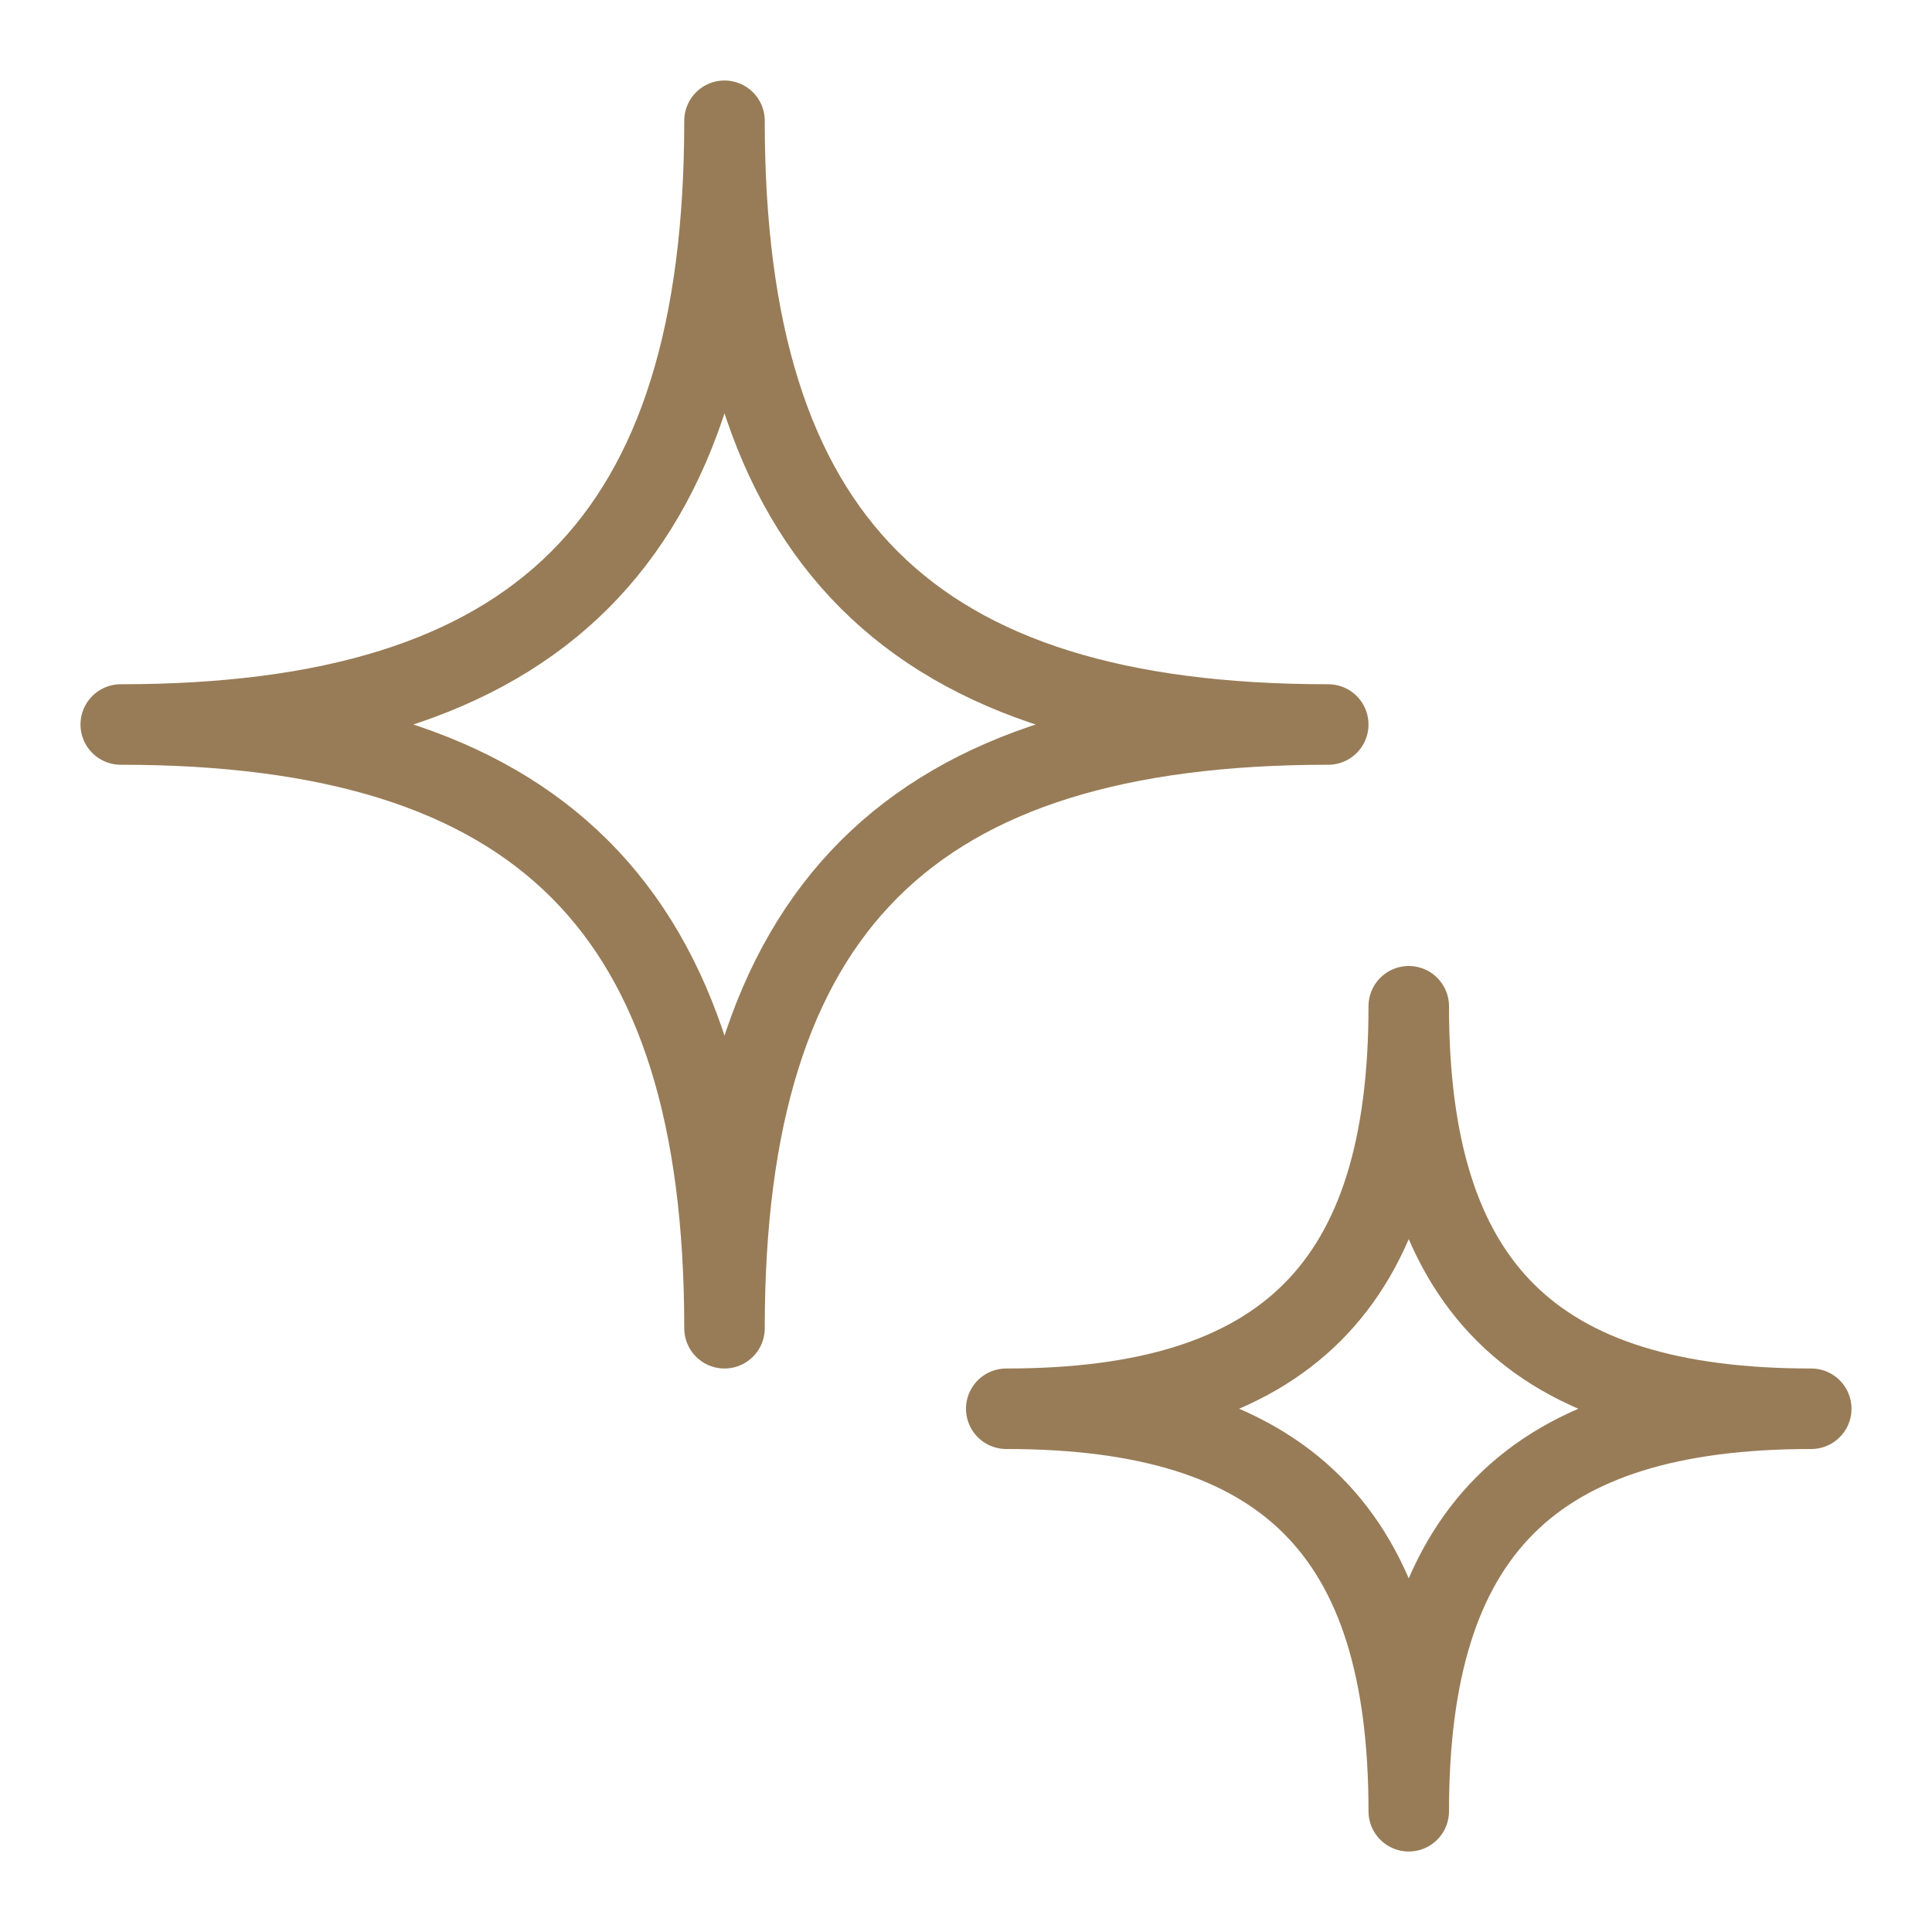
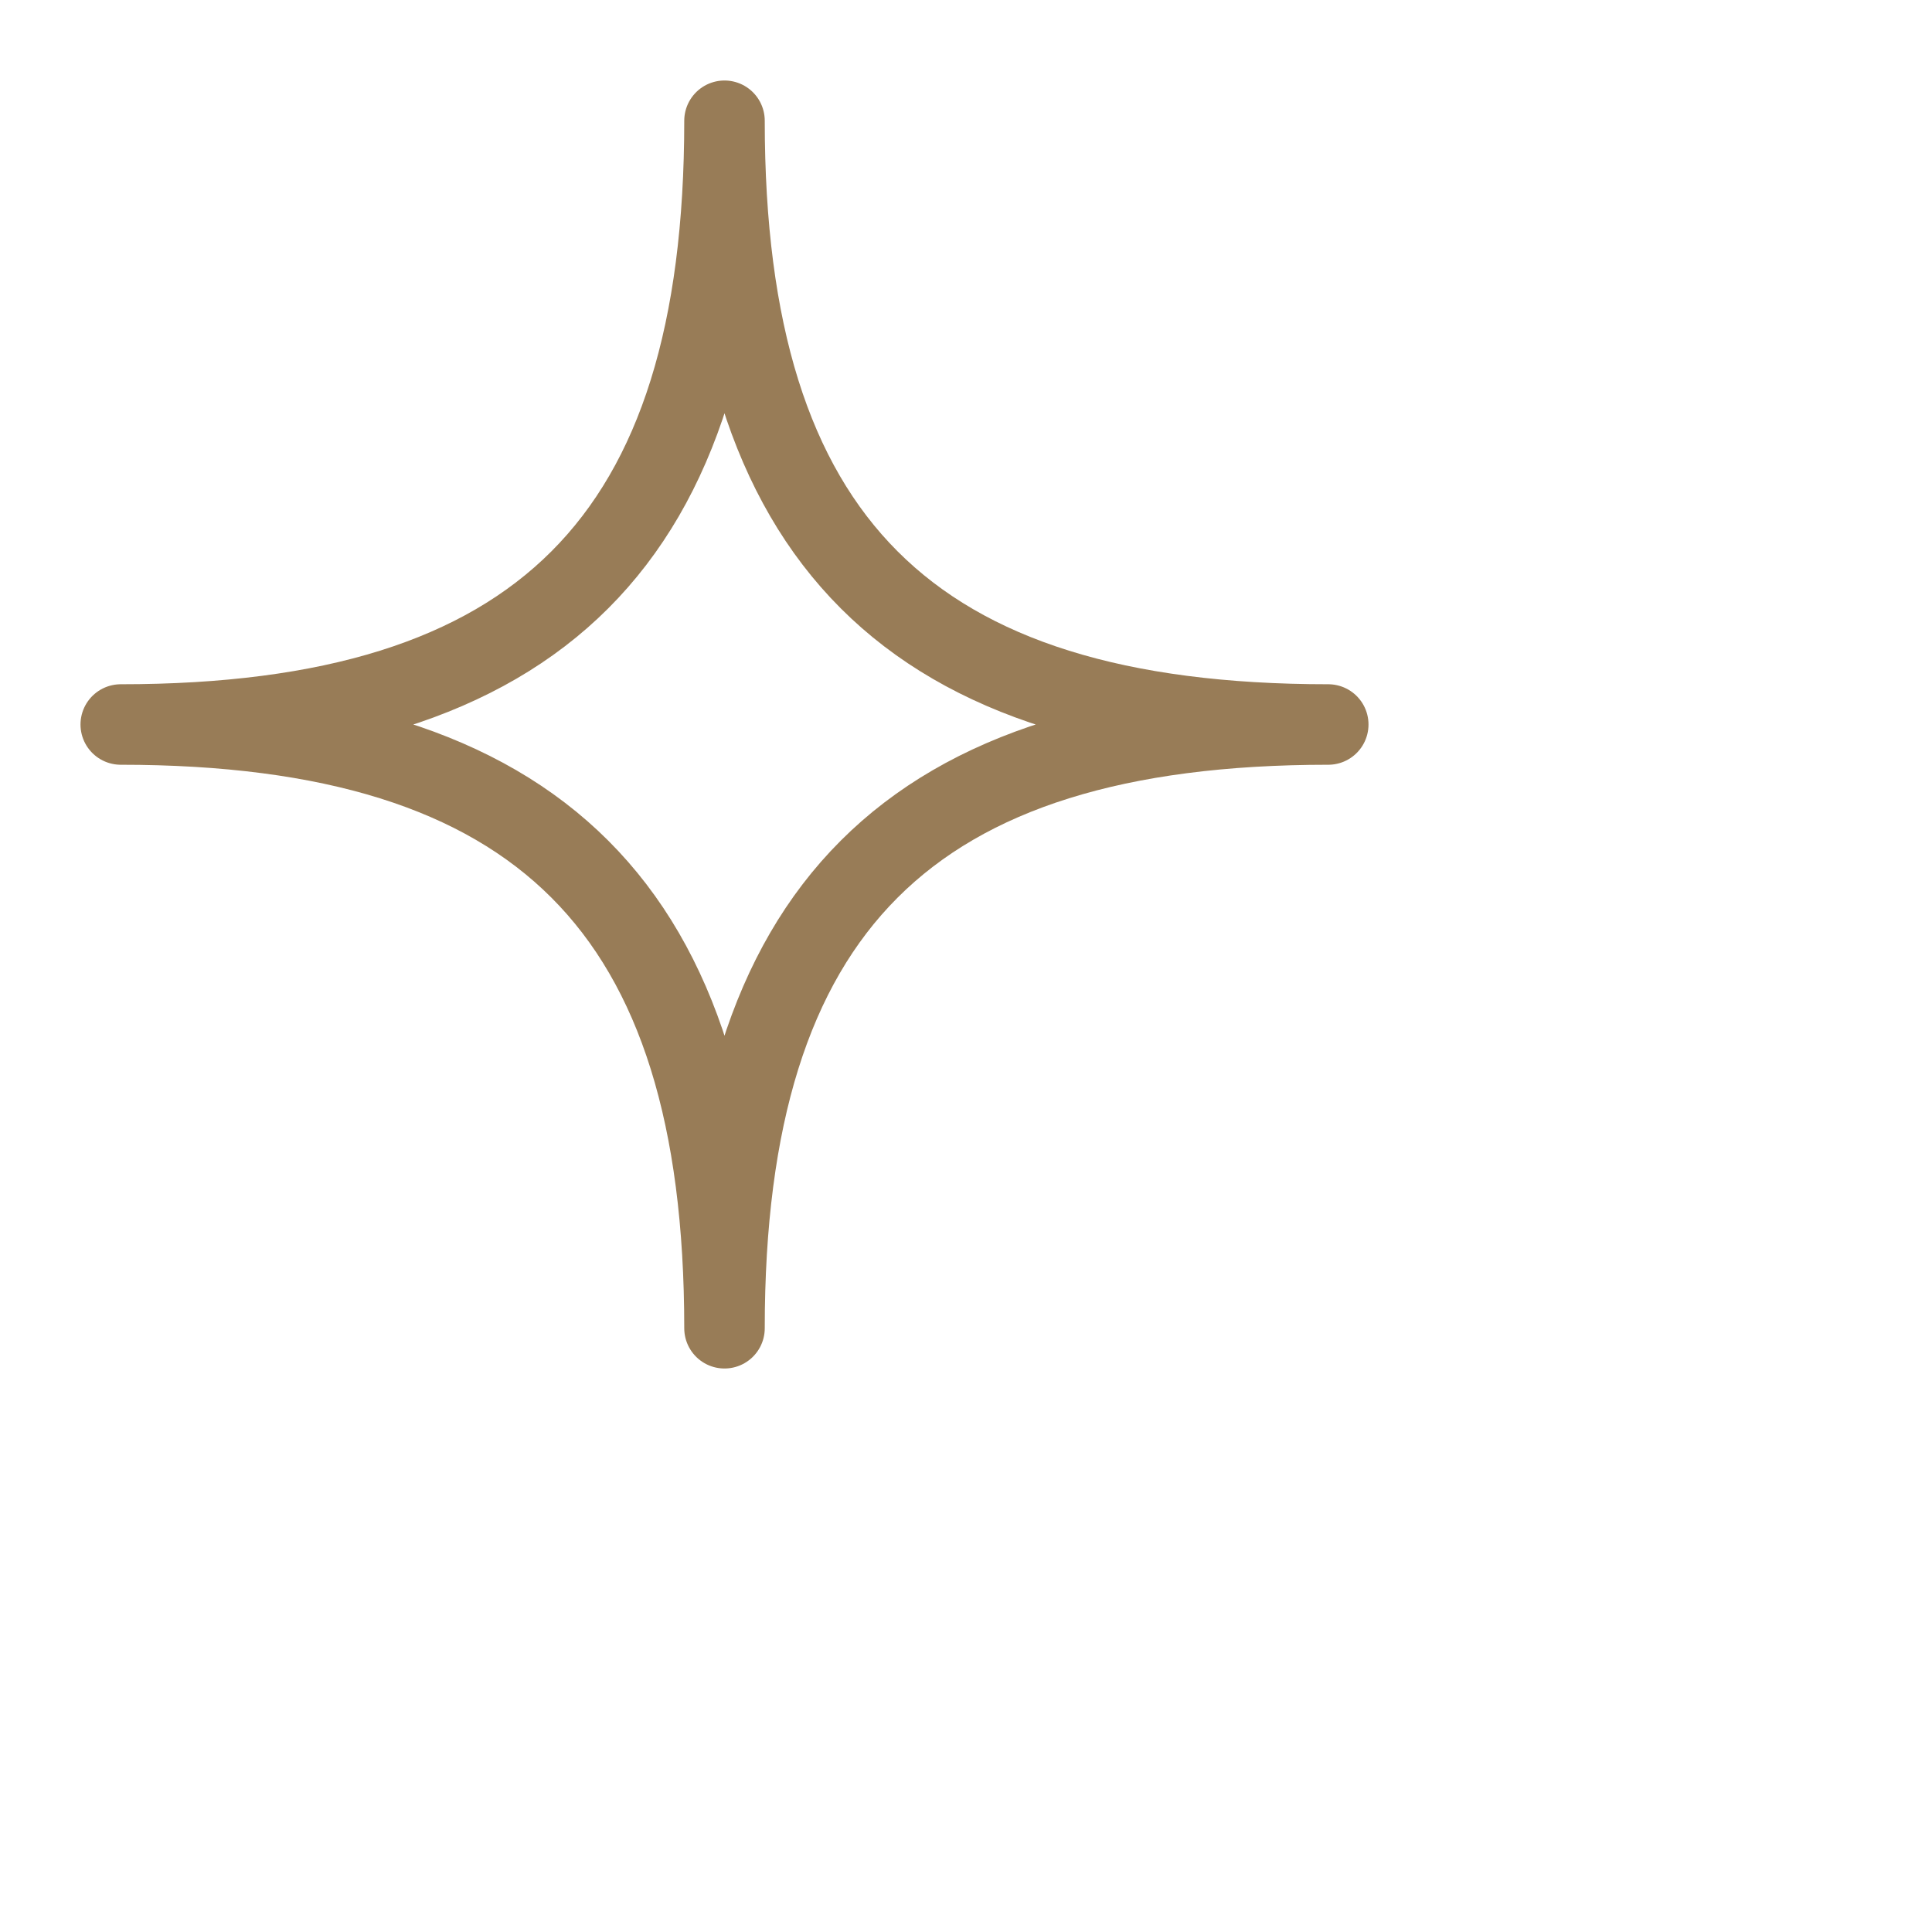
<svg xmlns="http://www.w3.org/2000/svg" width="24" height="24" viewBox="0 0 24 24" fill="none">
  <path fill-rule="evenodd" clip-rule="evenodd" d="M1.5 9C6.708 9 9 6.708 9 1.5C9 6.708 11.292 9 16.5 9C11.292 9 9 11.292 9 16.5C9 11.292 6.708 9 1.5 9Z" stroke="#987C57" stroke-linejoin="round" />
-   <path fill-rule="evenodd" clip-rule="evenodd" d="M12.5 17.5C15.972 17.5 17.5 15.972 17.5 12.5C17.5 15.972 19.028 17.5 22.5 17.5C19.028 17.5 17.5 19.028 17.5 22.5C17.5 19.028 15.972 17.5 12.5 17.5Z" stroke="#987C57" stroke-linejoin="round" />
</svg>